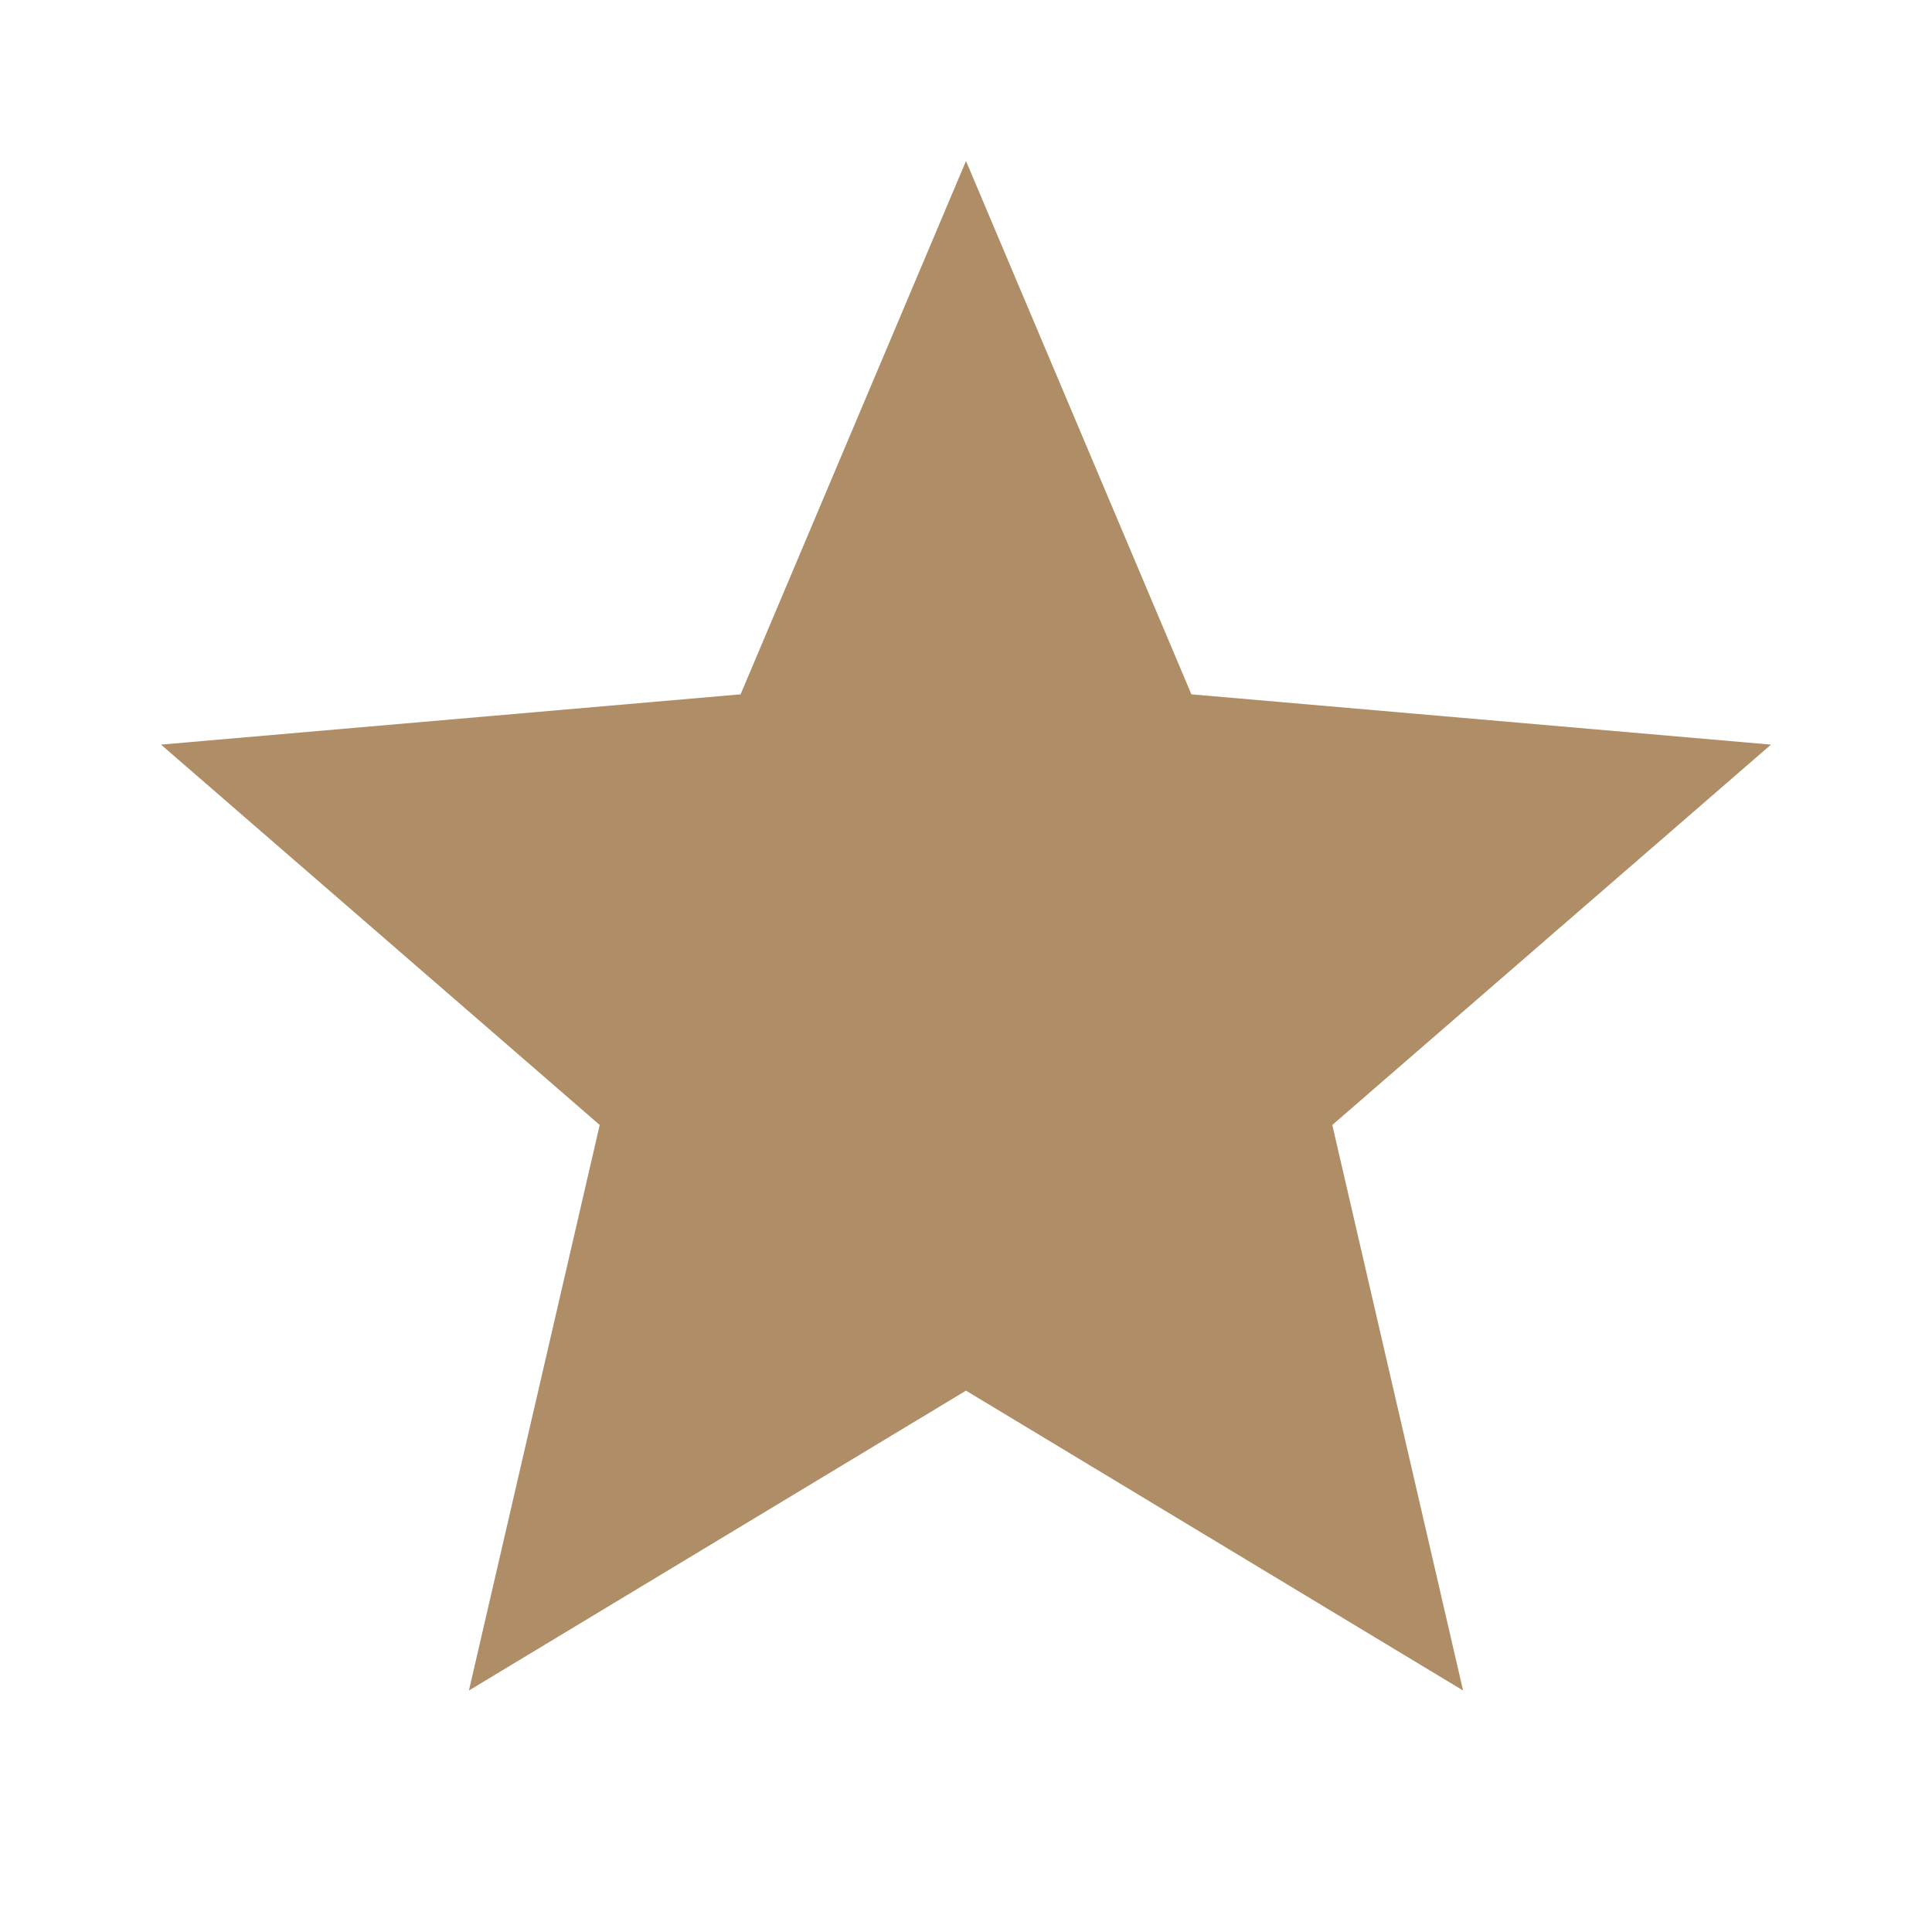
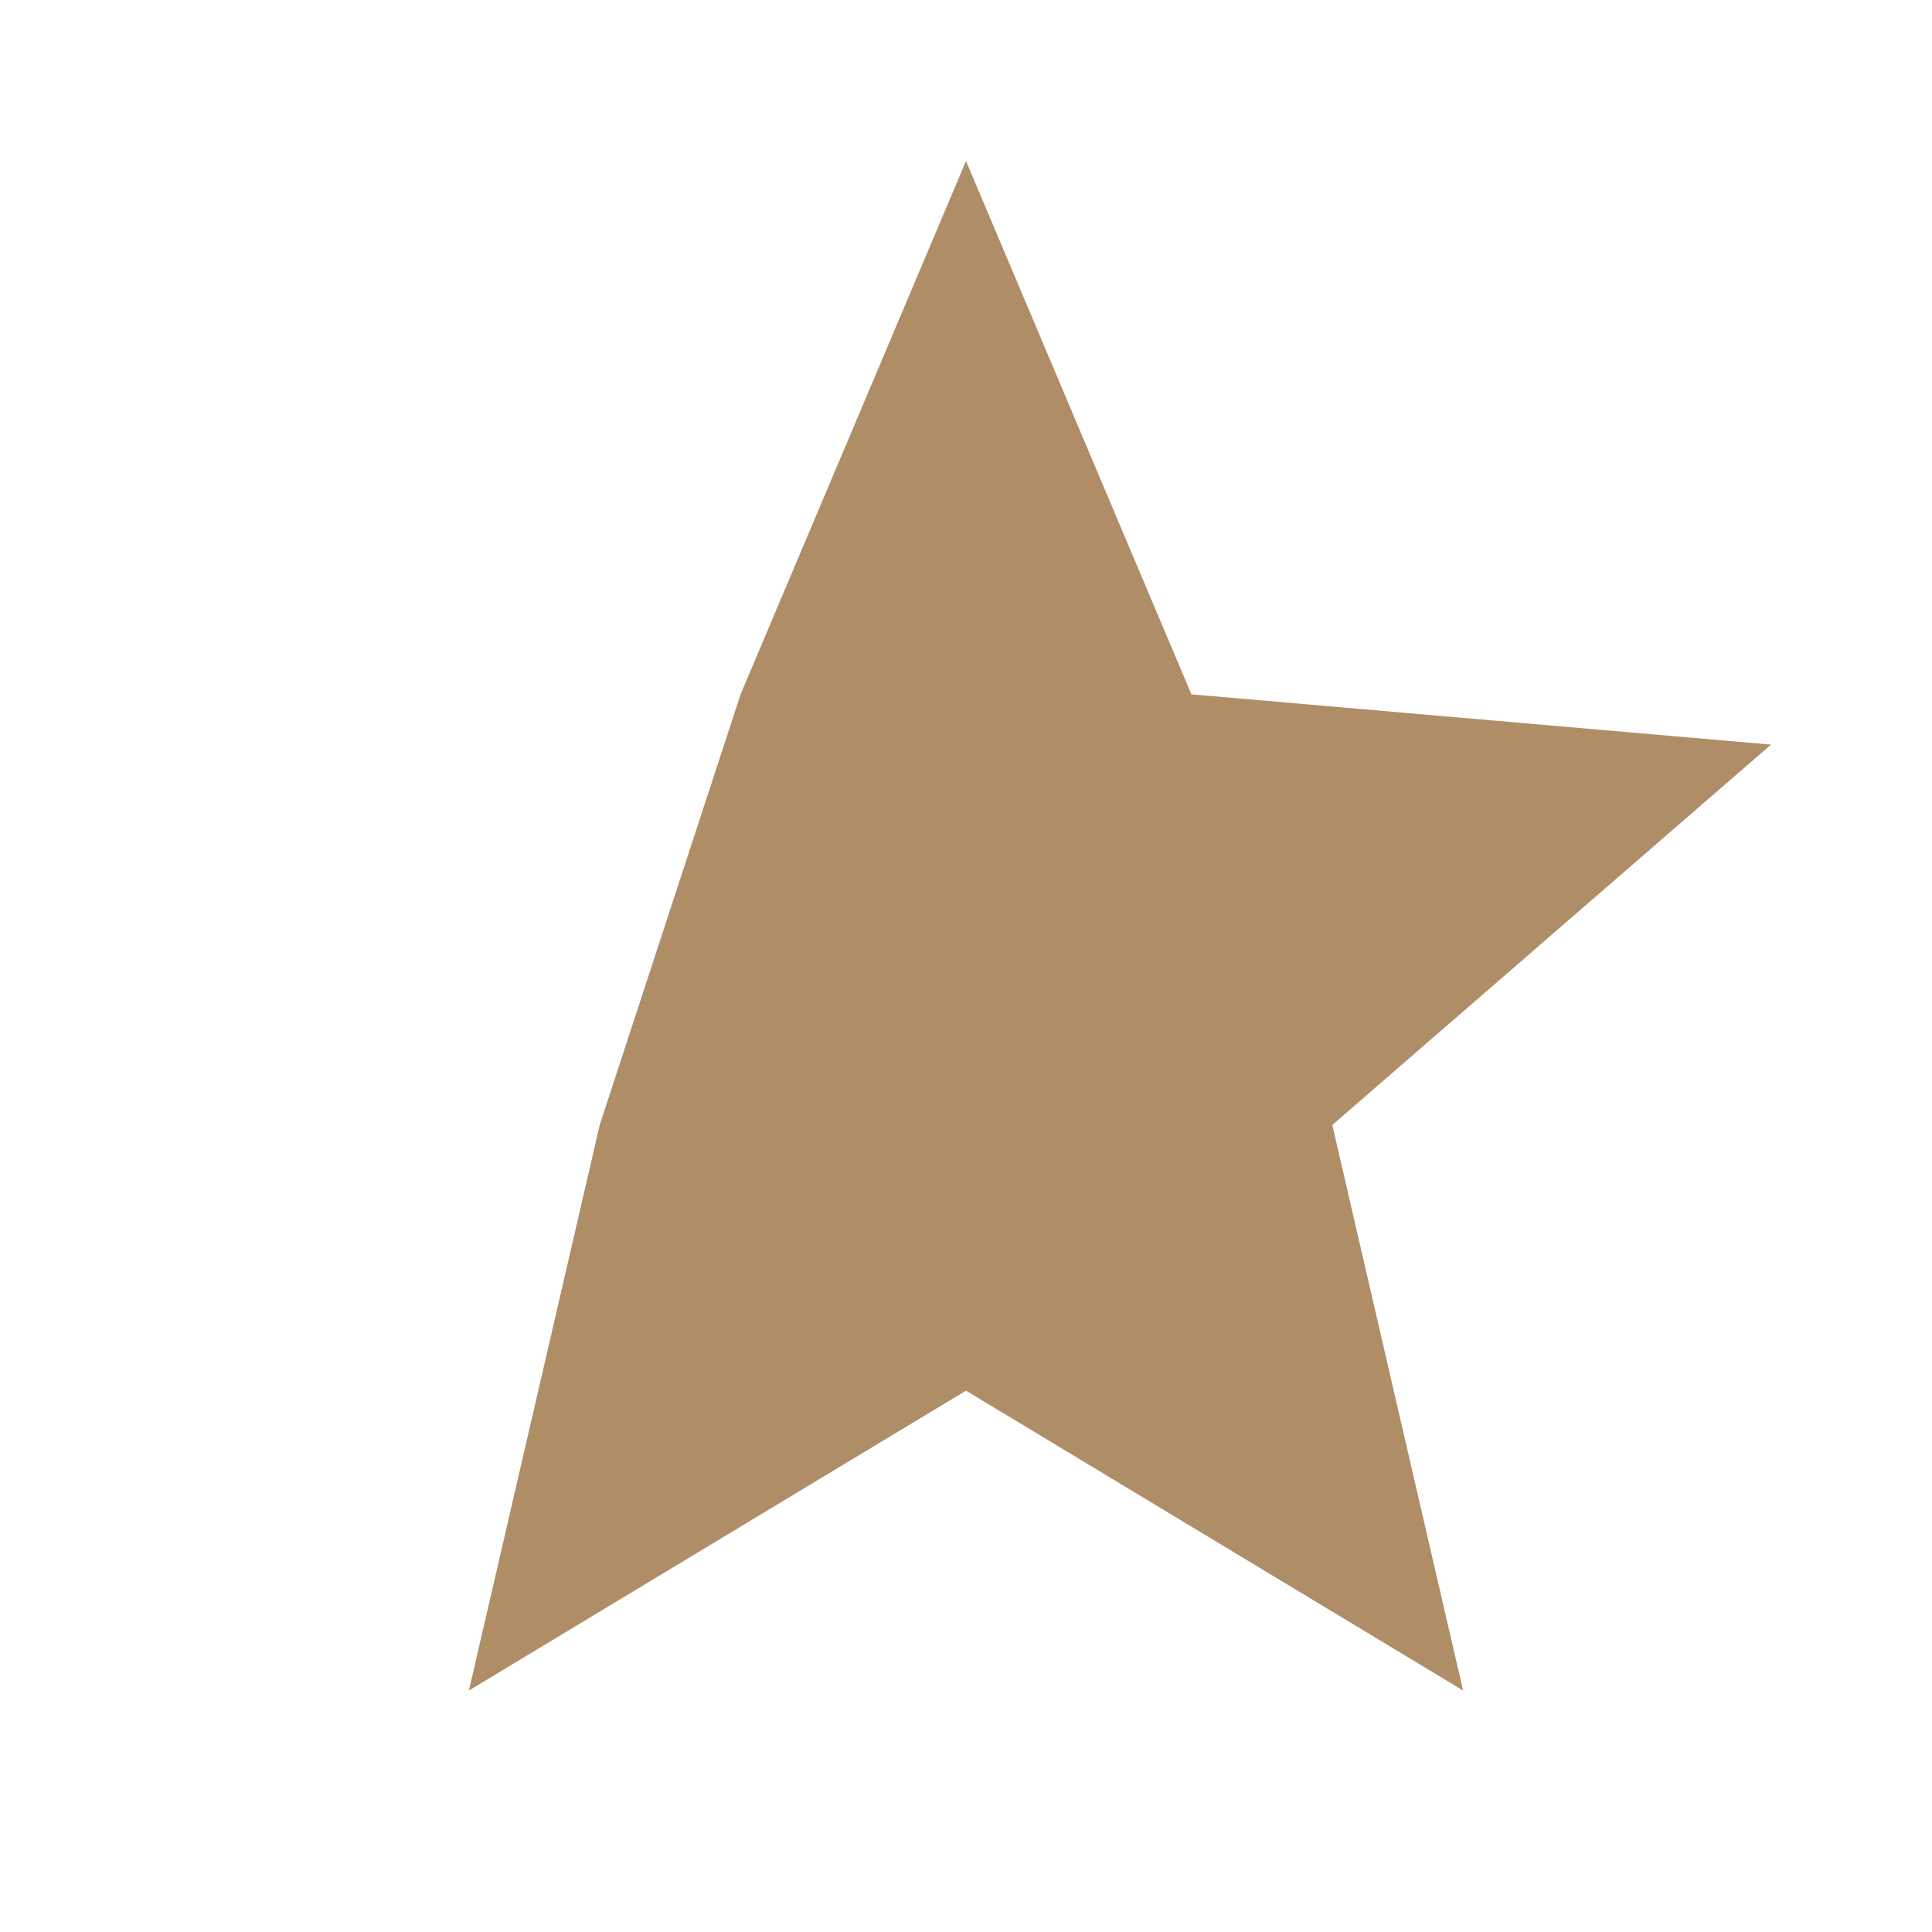
<svg xmlns="http://www.w3.org/2000/svg" width="39" height="39" viewBox="0 0 39 39" fill="none">
-   <path d="M9.466 34.125L12.106 22.709L3.25 15.031L14.95 14.016L19.5 3.25L24.05 14.016L35.75 15.031L26.894 22.709L29.534 34.125L19.5 28.072L9.466 34.125Z" fill="#AF8D67" />
+   <path d="M9.466 34.125L12.106 22.709L14.95 14.016L19.5 3.25L24.05 14.016L35.75 15.031L26.894 22.709L29.534 34.125L19.5 28.072L9.466 34.125Z" fill="#AF8D67" />
</svg>